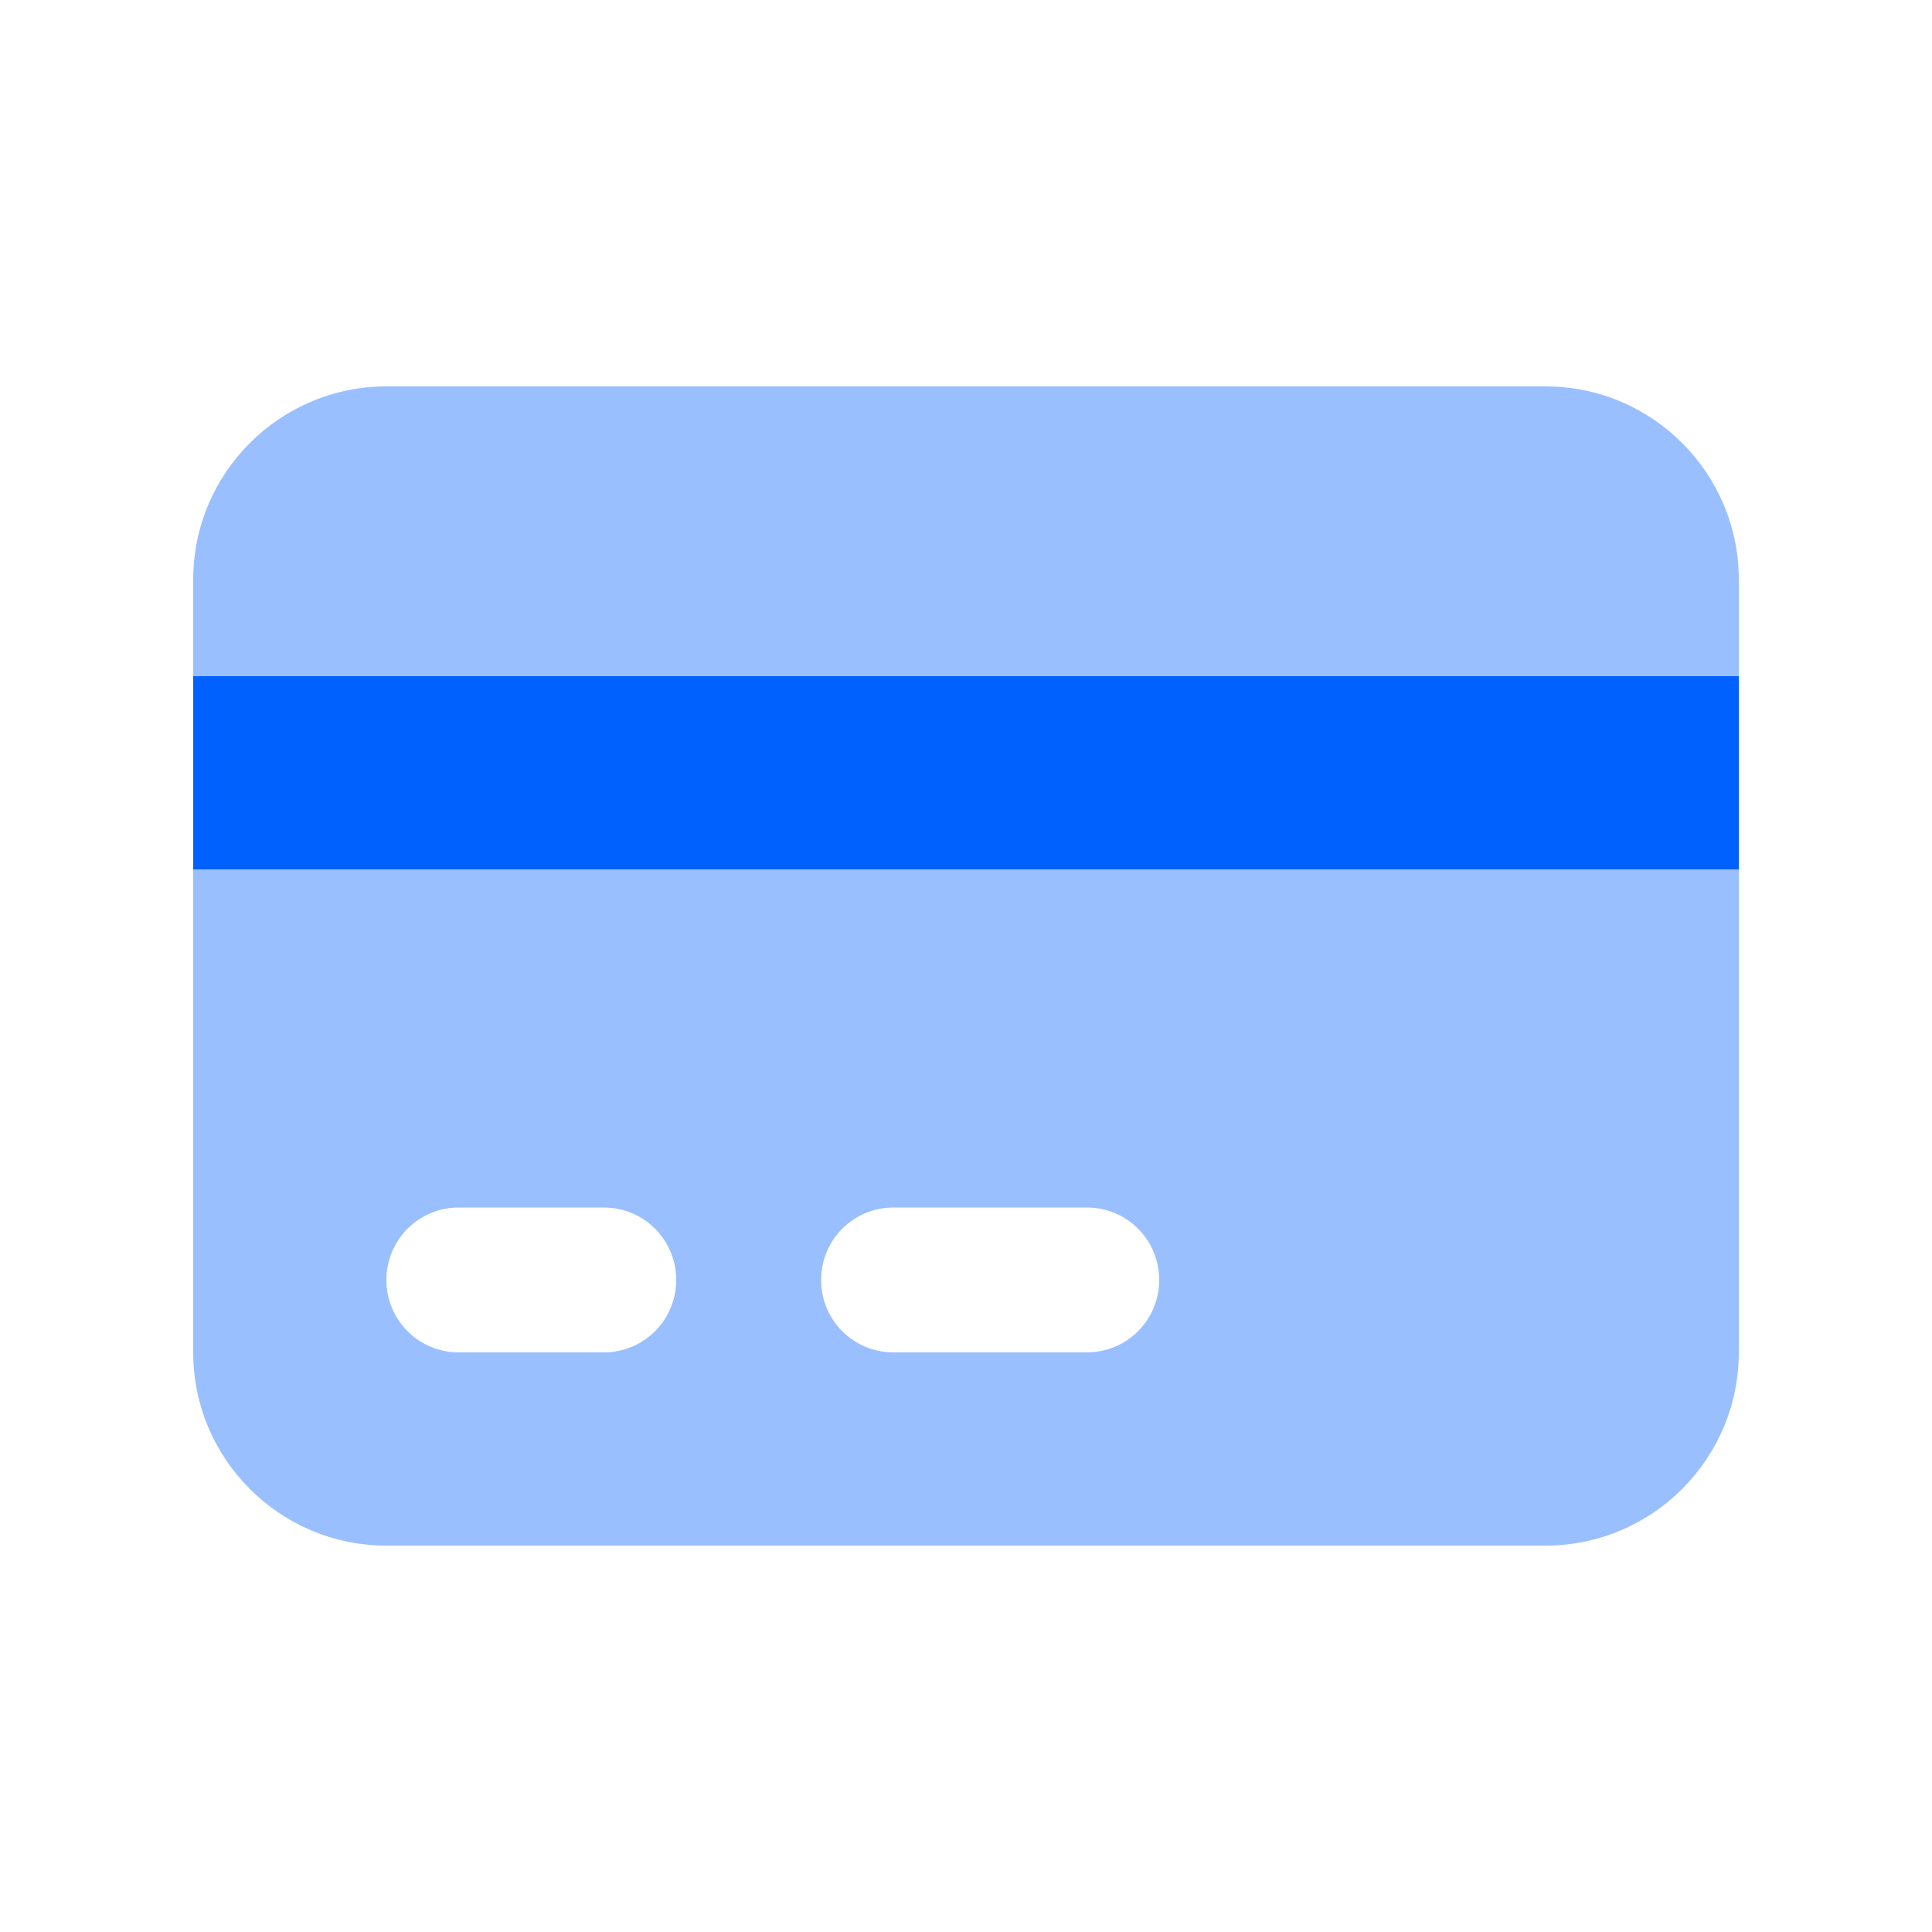
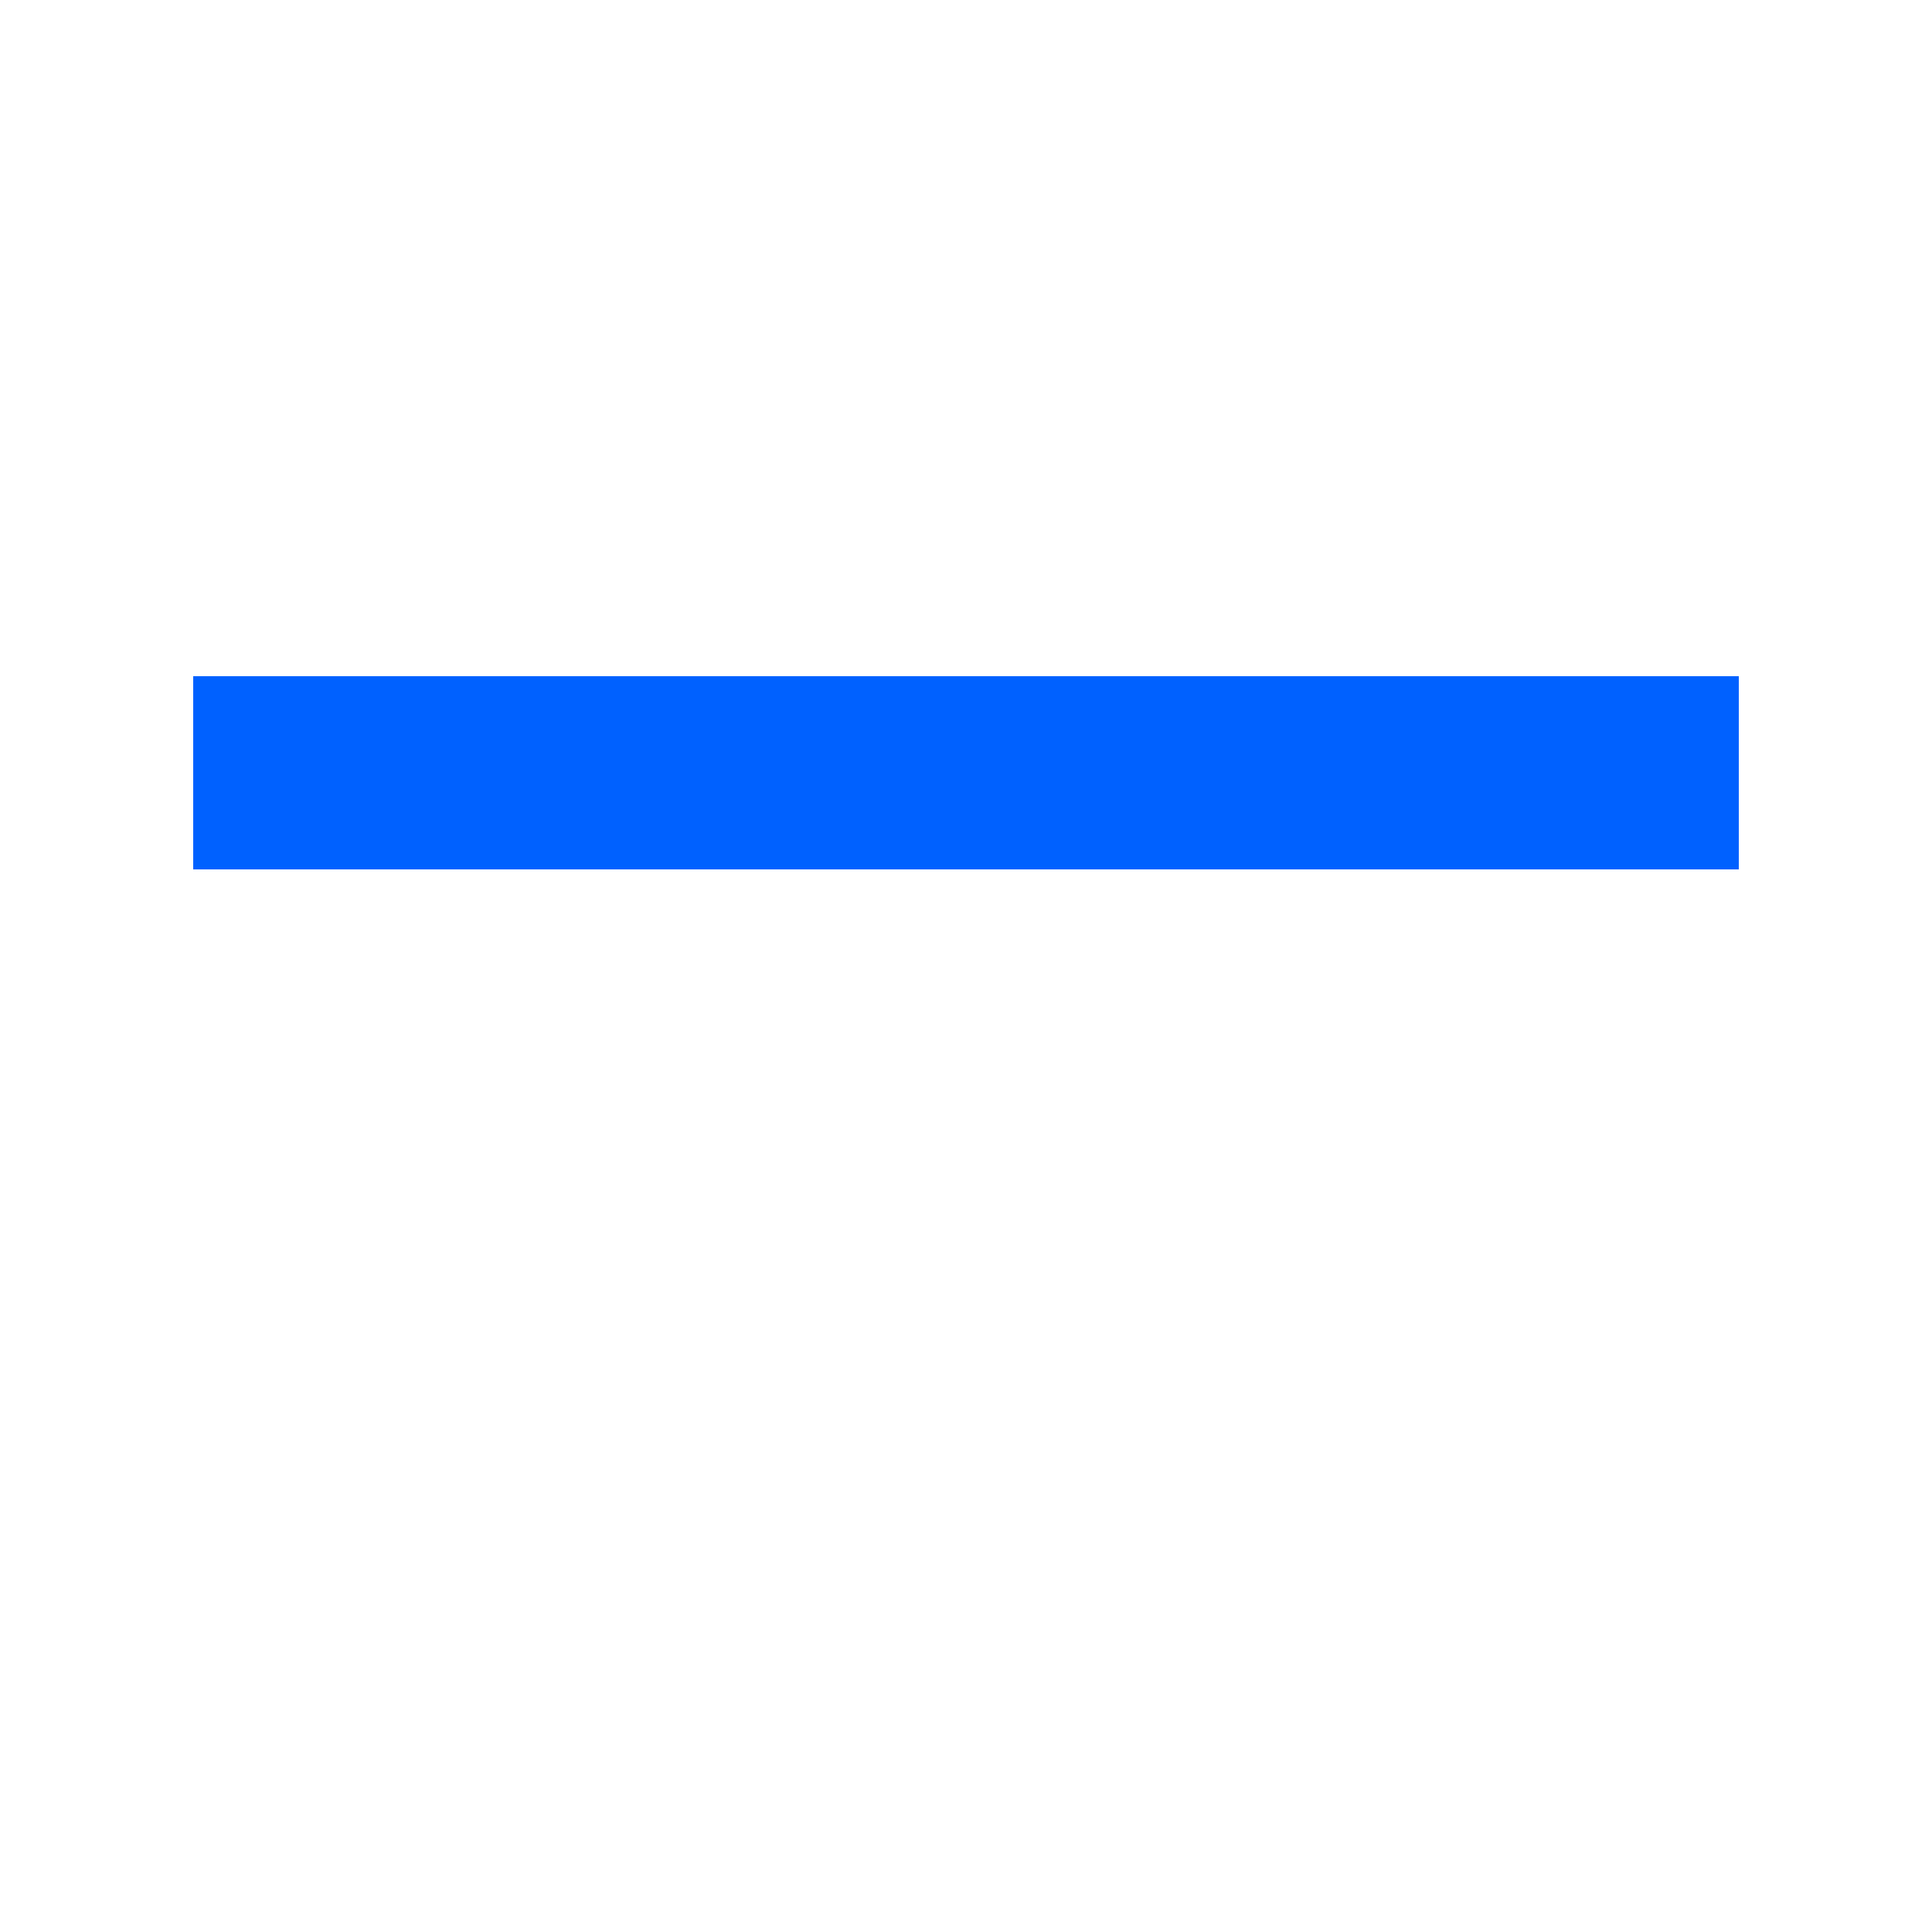
<svg xmlns="http://www.w3.org/2000/svg" viewBox="0 0 640 640">
-   <path opacity=".4" fill="#0061ff" d="M64 192C64 156.7 92.7 128 128 128L512 128C547.3 128 576 156.7 576 192L576 224L64 224L64 192zM64 288L576 288L576 448C576 483.3 547.3 512 512 512L128 512C92.7 512 64 483.3 64 448L64 288zM128 424C128 437.3 138.7 448 152 448L200 448C213.3 448 224 437.3 224 424C224 410.7 213.3 400 200 400L152 400C138.7 400 128 410.7 128 424zM272 424C272 437.3 282.7 448 296 448L360 448C373.3 448 384 437.3 384 424C384 410.7 373.3 400 360 400L296 400C282.7 400 272 410.7 272 424z" />
  <path fill="#0061ff" d="M64 224L576 224L576 288L64 288z" />
</svg>